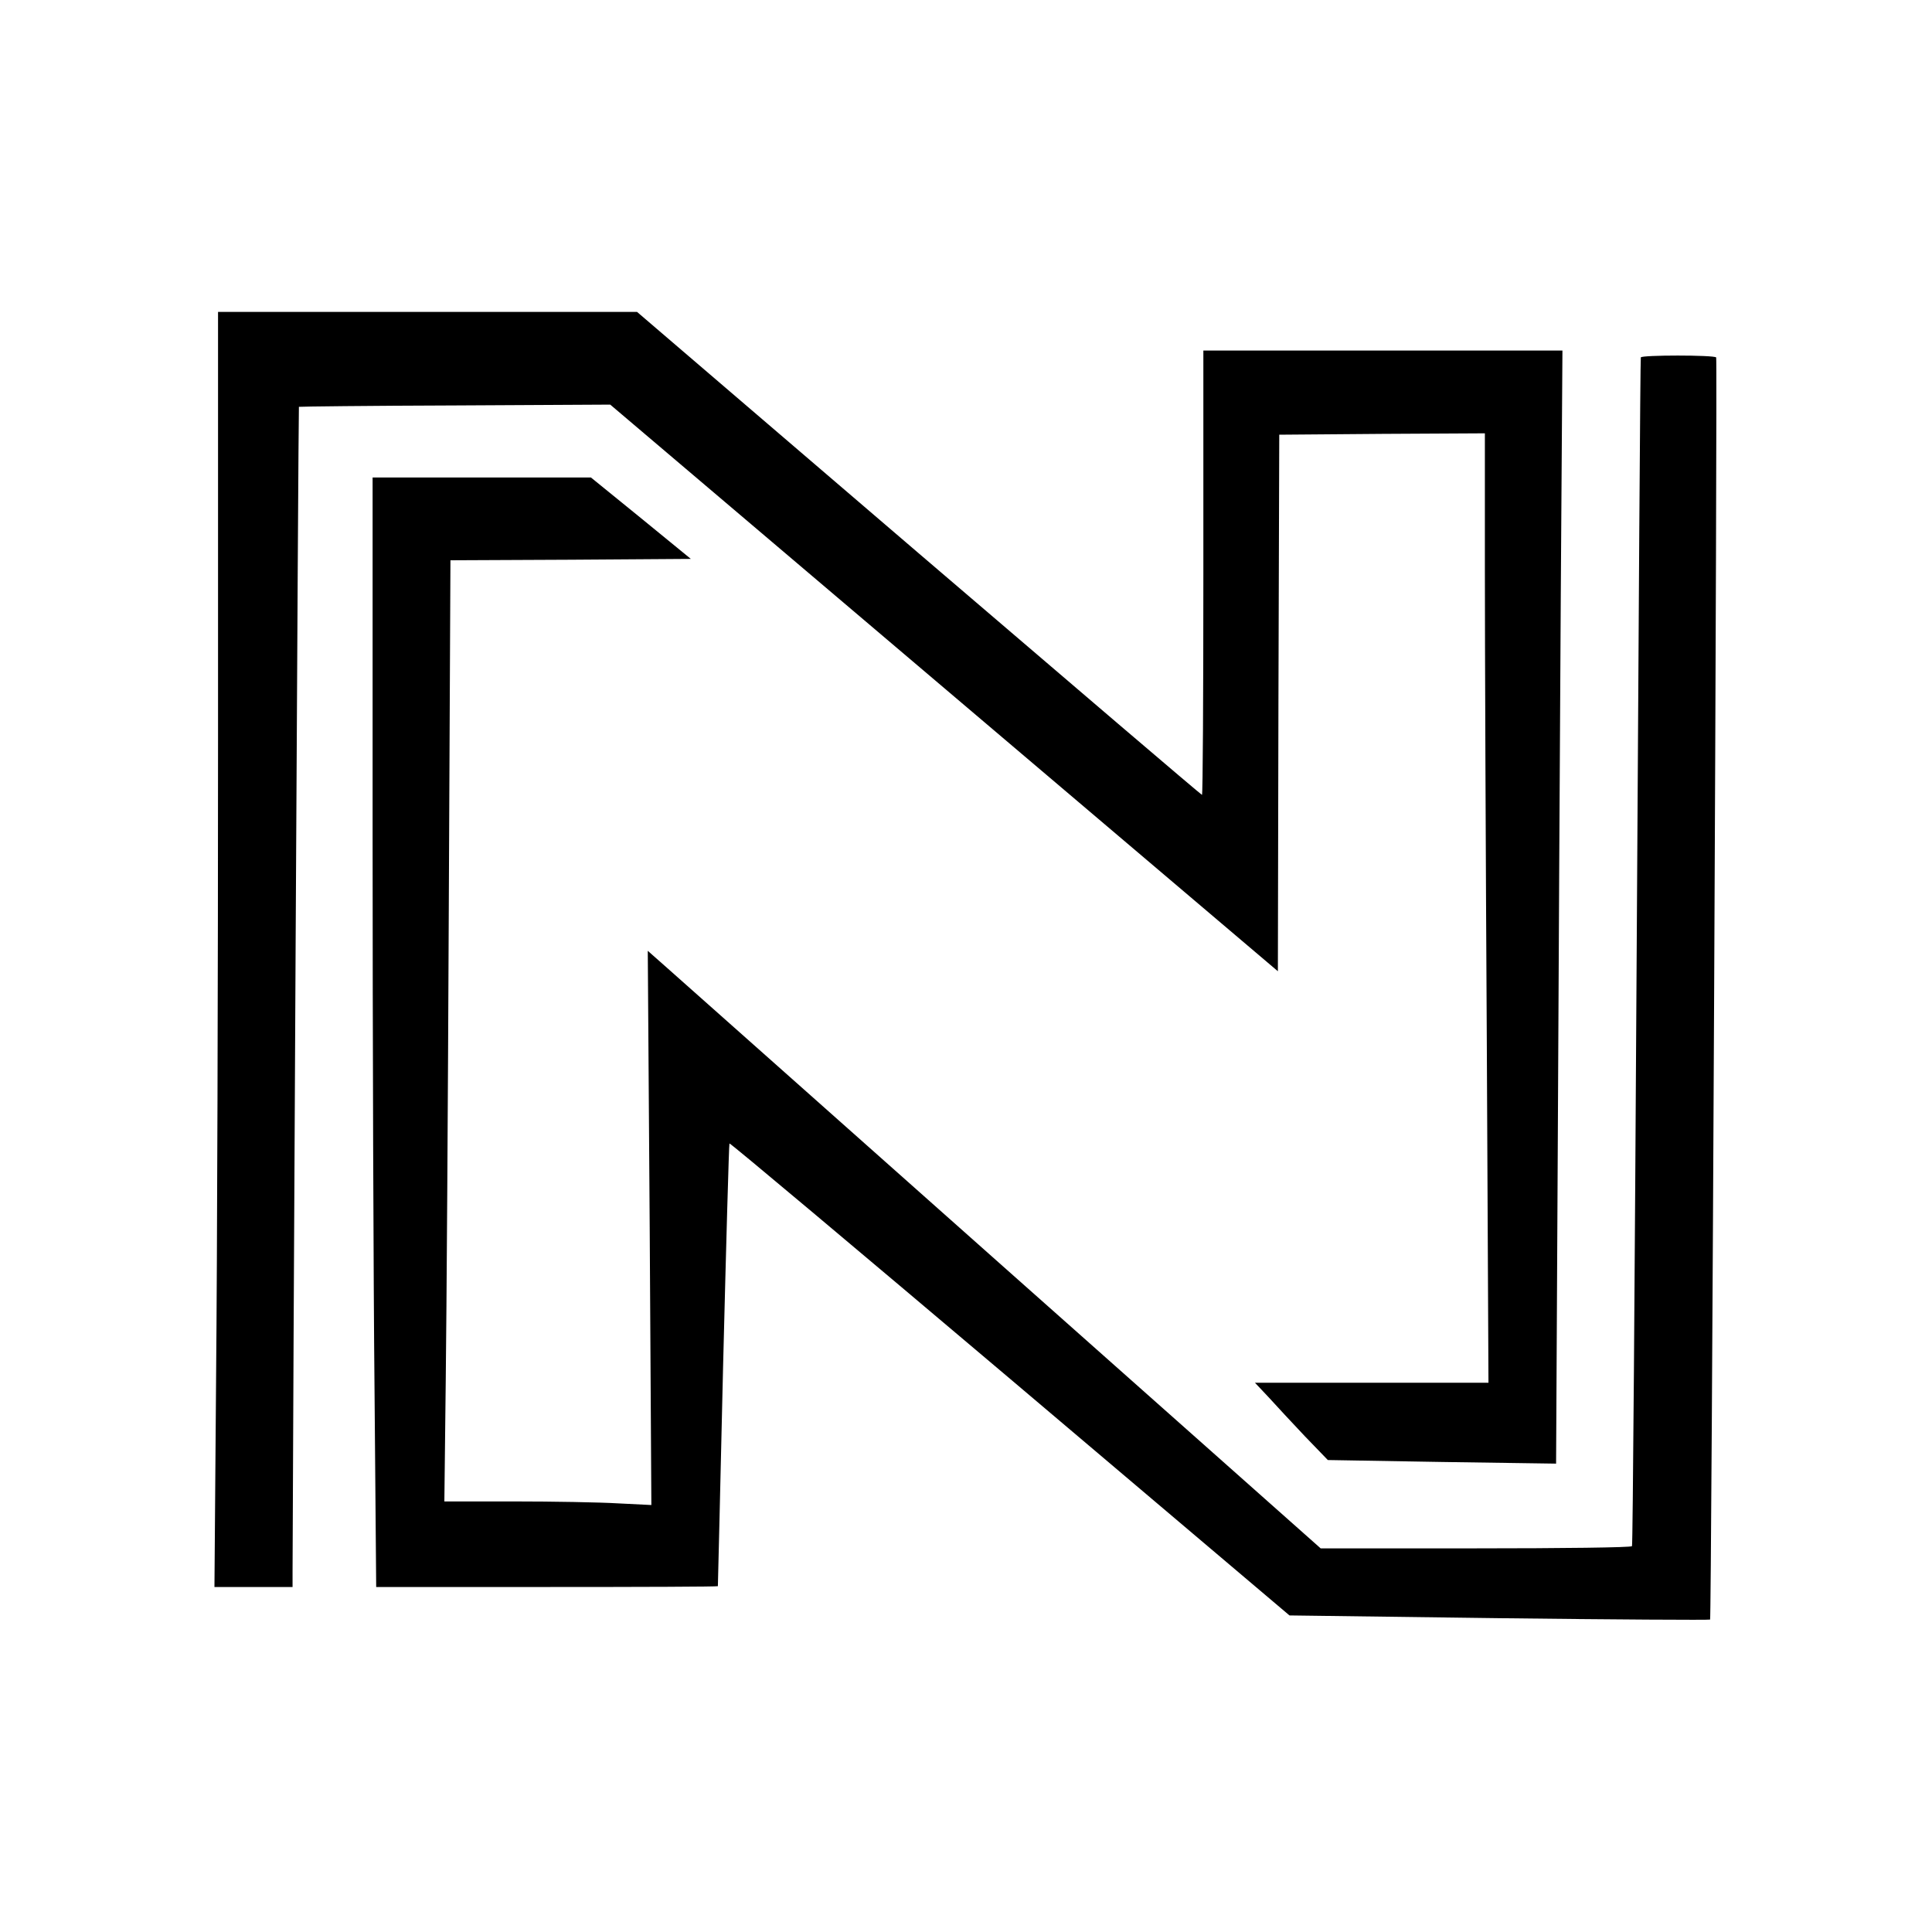
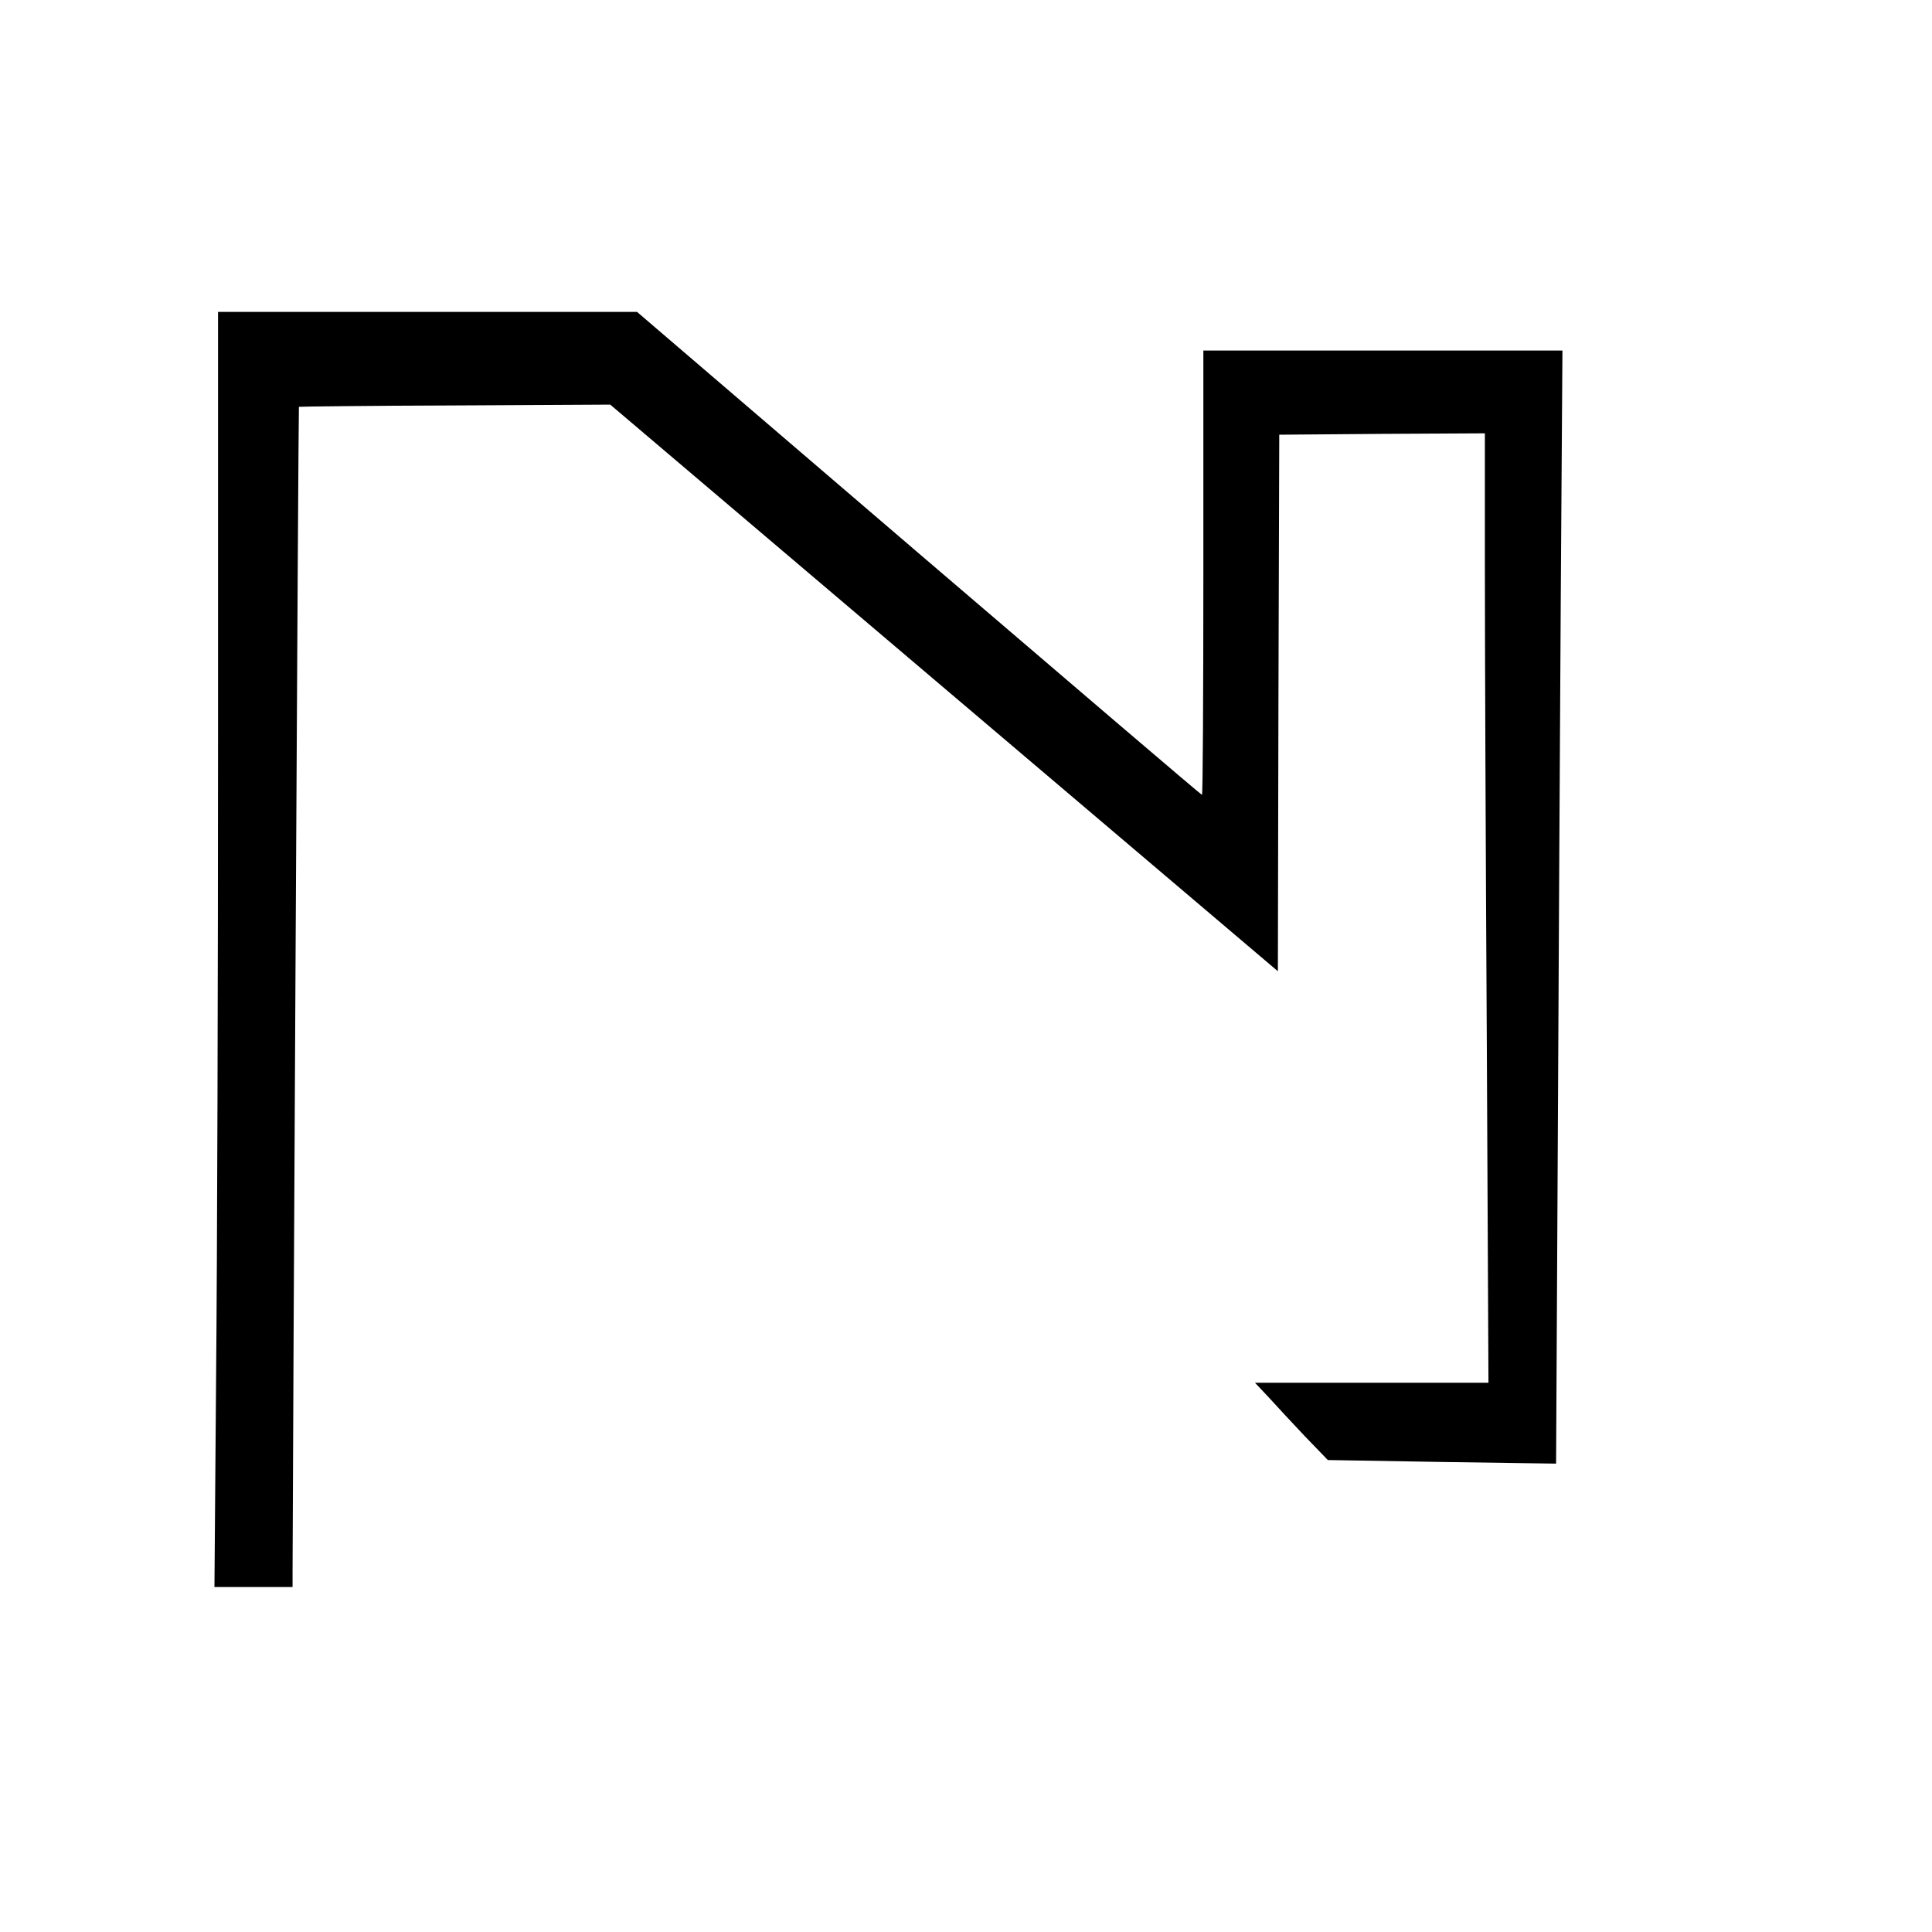
<svg xmlns="http://www.w3.org/2000/svg" version="1.0" width="700pt" height="700pt" viewBox="0 0 700 700" preserveAspectRatio="xMidYMid meet">
  <g transform="translate(0,700) scale(0.1,-0.1)" fill="#000000" stroke="none">
    <path d="M790 4327 c0 -849 -3 -1889 -7 -2310 l-6 -767 141 0 142 0 0 58 c1 423 21 4217 23 4218 1 1 255 4 565 5 l563 3 1210 -1027 1209 -1026 2 972 3 972 373 3 372 2 0 -488 c0 -269 3 -1043 7 -1720 l6 -1232 -423 0 -423 0 49 -52 c26 -29 85 -92 131 -141 l84 -87 413 -7 414 -6 6 1129 c3 621 8 1528 11 2017 l6 887 -650 0 -651 0 0 -805 c0 -443 -2 -805 -5 -805 -3 0 -464 394 -1026 875 l-1021 875 -759 0 -759 0 0 -1543z" />
-     <path d="M5945 5705 c-2 -5 -8 -975 -15 -2155 -7 -1180 -14 -2148 -17 -2152 -2 -5 -257 -8 -566 -8 l-562 0 -1150 1021 c-632 562 -1181 1049 -1219 1083 l-69 61 7 -1004 6 -1004 -121 6 c-67 4 -236 7 -376 7 l-253 0 5 438 c3 240 8 1007 11 1704 l6 1268 436 2 435 3 -181 148 -181 147 -395 0 -396 0 0 -1297 c0 -714 3 -1619 7 -2010 l6 -713 619 0 c340 0 618 1 619 3 0 1 9 361 19 801 11 439 21 800 23 803 3 2 460 -382 1017 -853 l1012 -857 760 -10 c417 -5 761 -7 764 -5 5 5 27 4568 22 4573 -9 9 -271 9 -273 0z" />
  </g>
</svg>